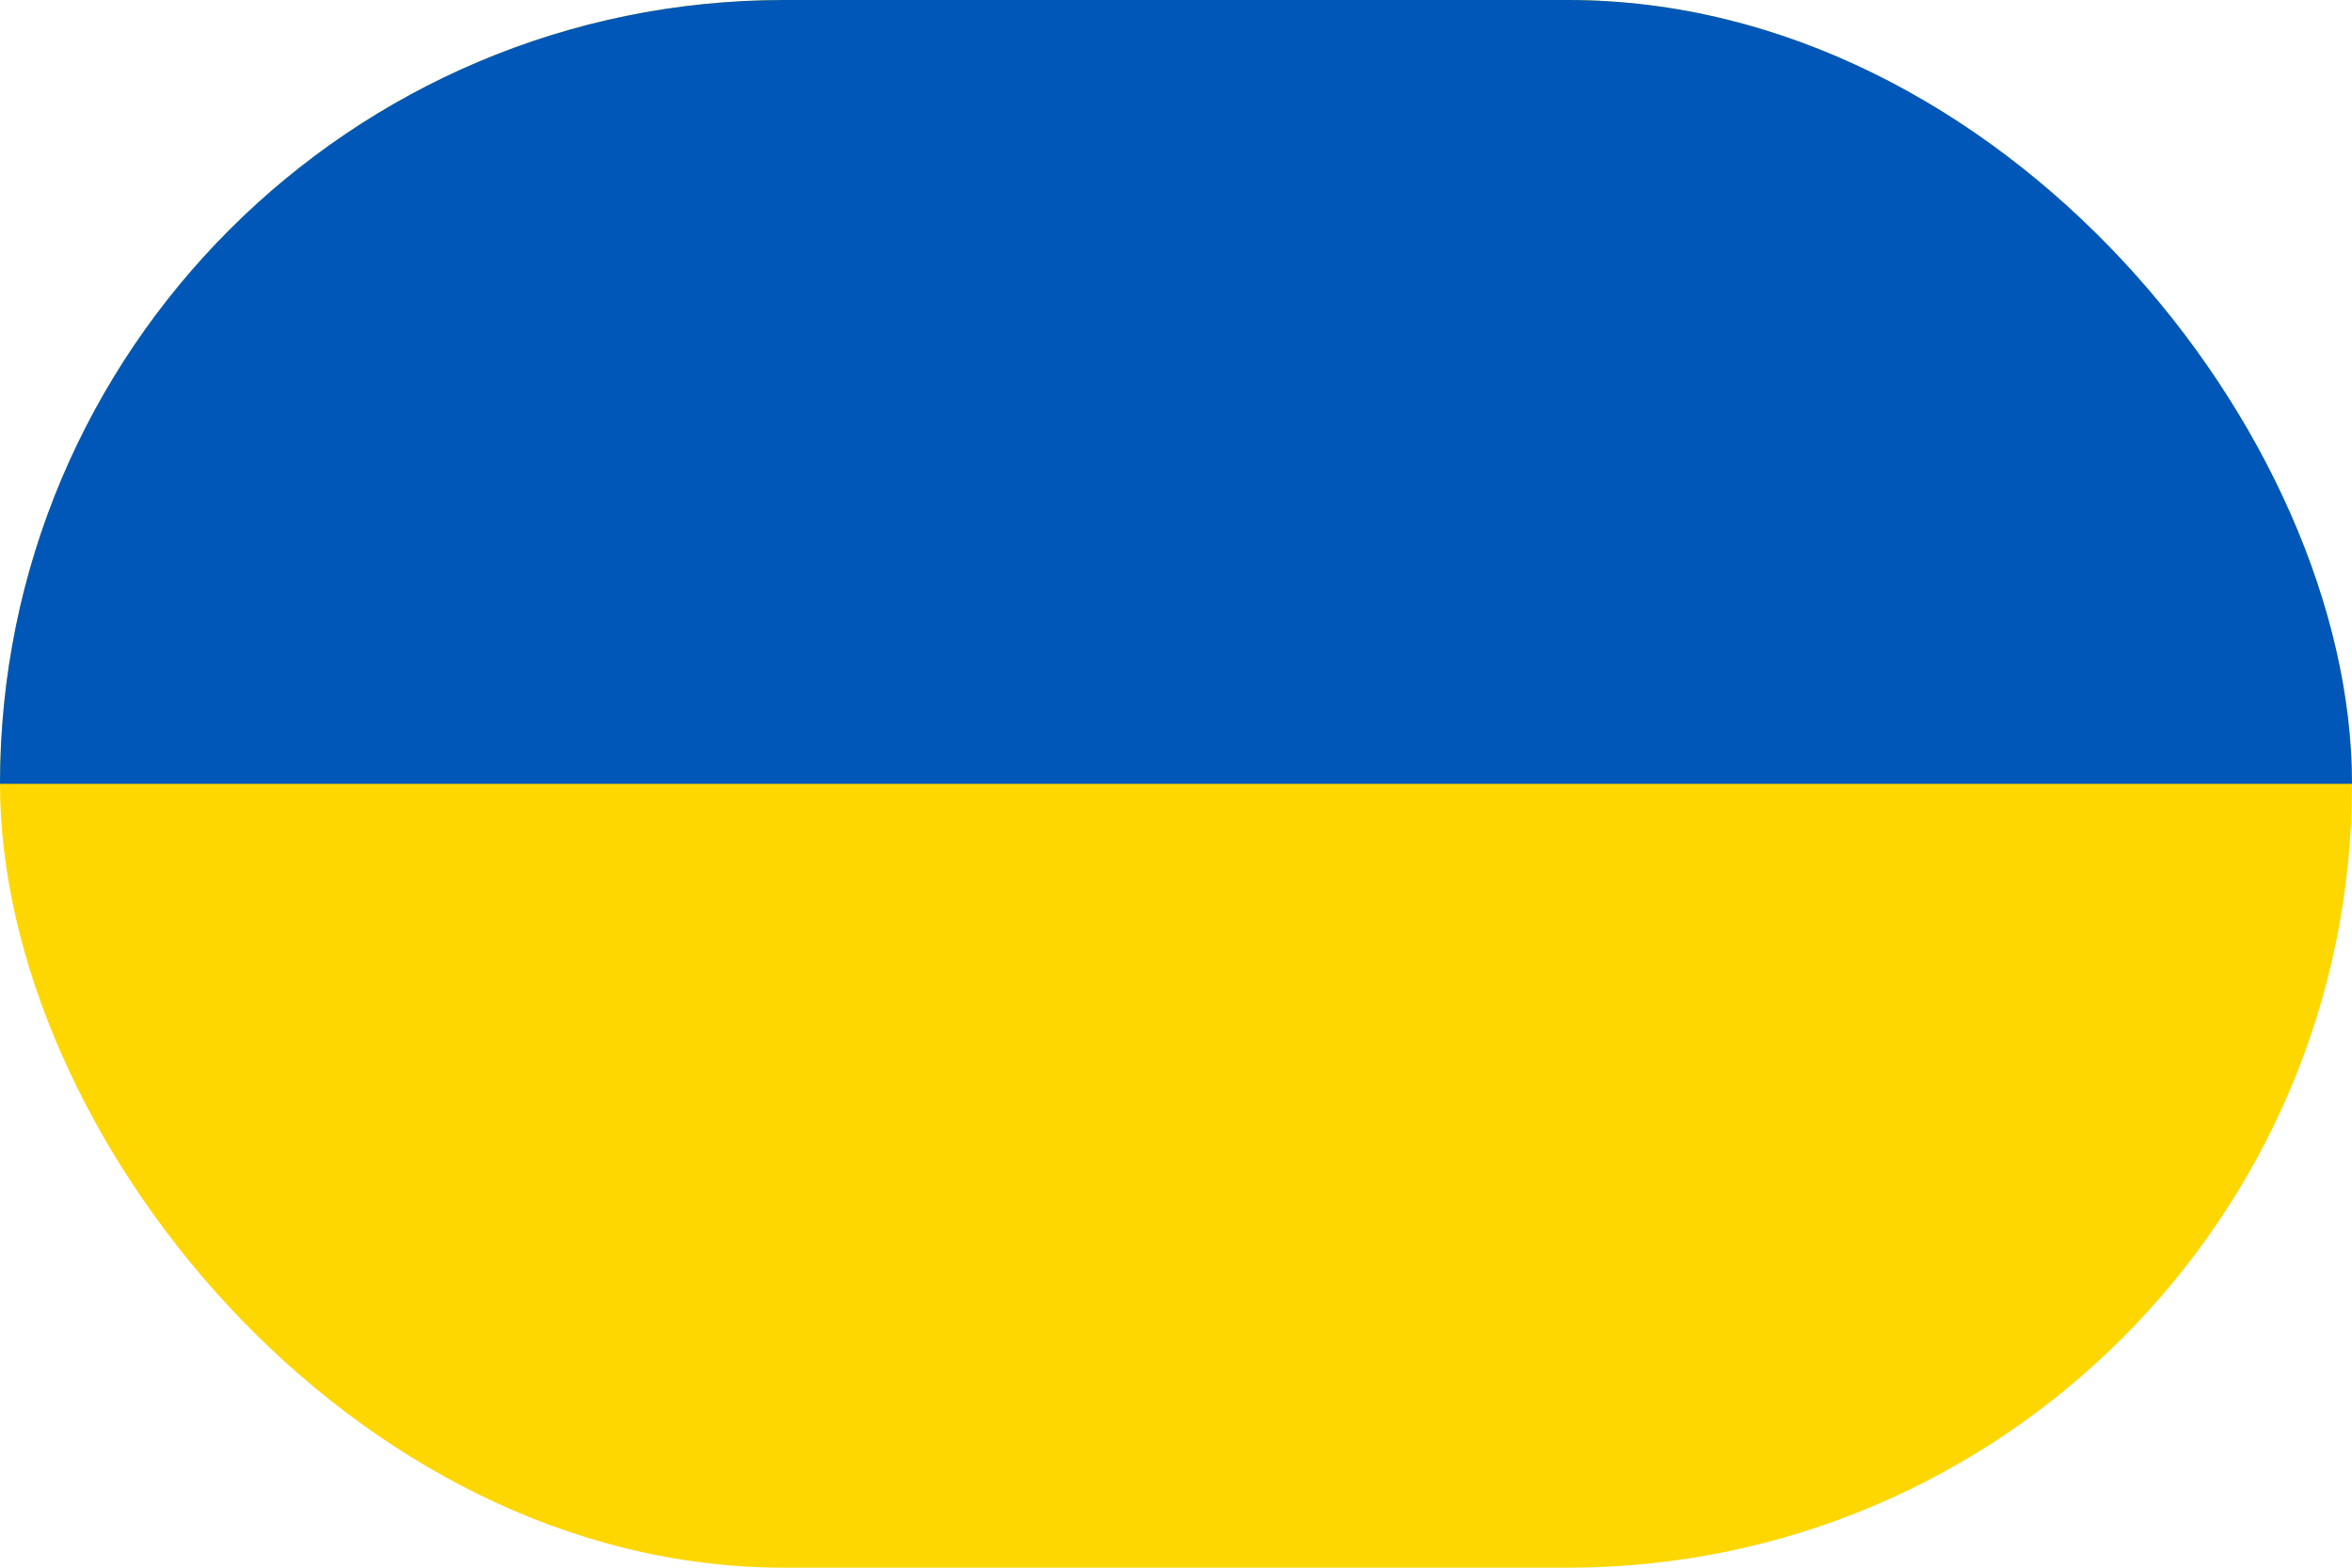
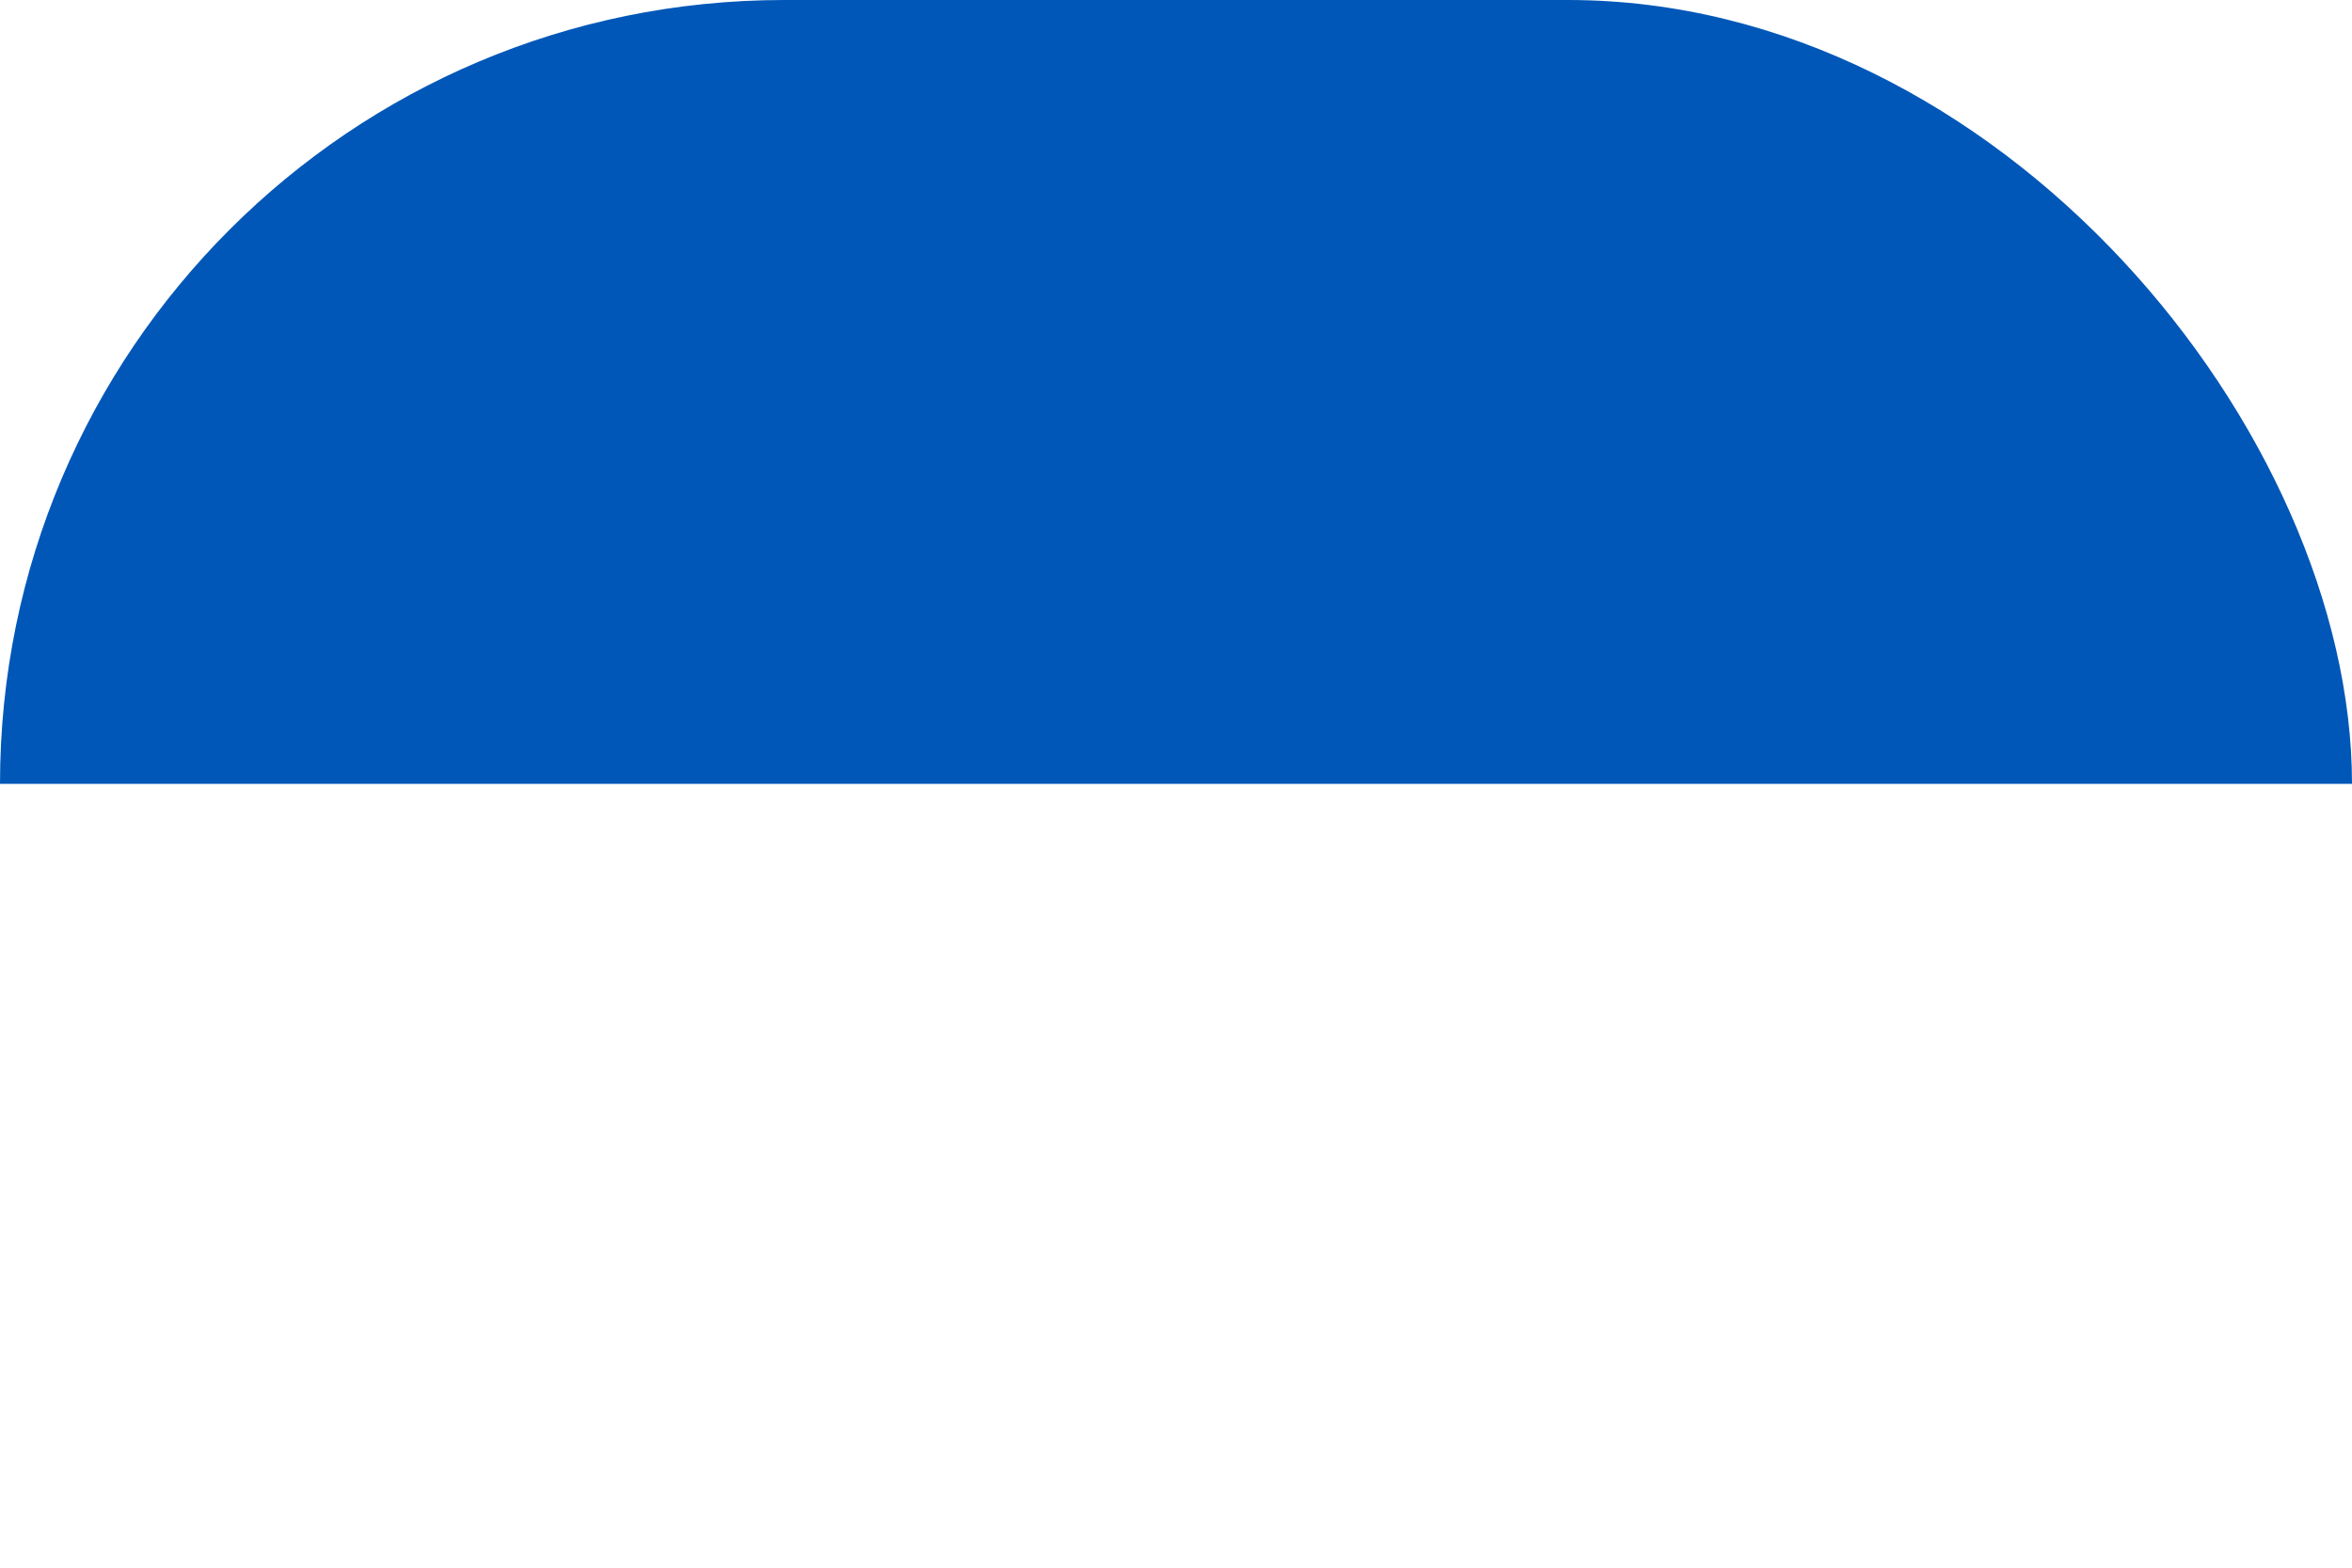
<svg xmlns="http://www.w3.org/2000/svg" fill="none" viewBox="0 0 24 16">
  <g fill-rule="evenodd" clip-path="url(#a)" clip-rule="evenodd">
-     <path fill="gold" d="M0 0h24v16H0V0z" />
    <path fill="#0057B8" d="M0 0h24v8H0V0z" />
  </g>
  <defs>
    <clipPath id="a">
      <rect width="24" height="16" fill="#fff" rx="8" />
    </clipPath>
  </defs>
</svg>